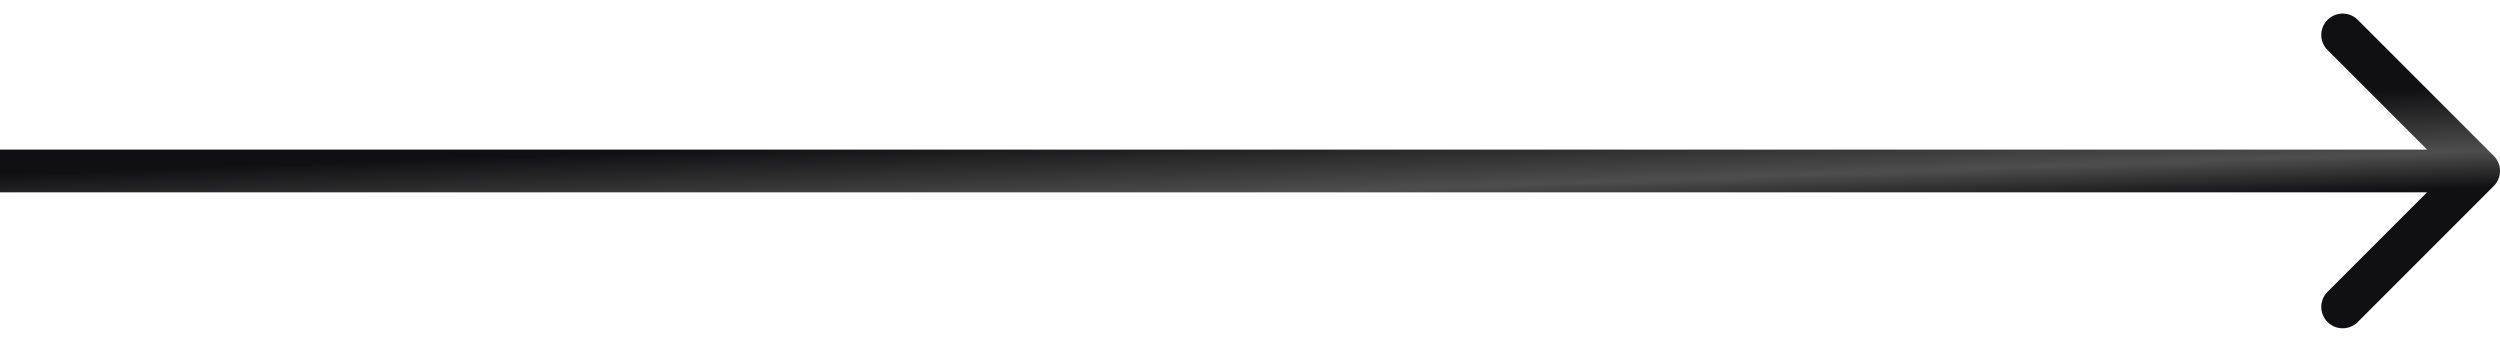
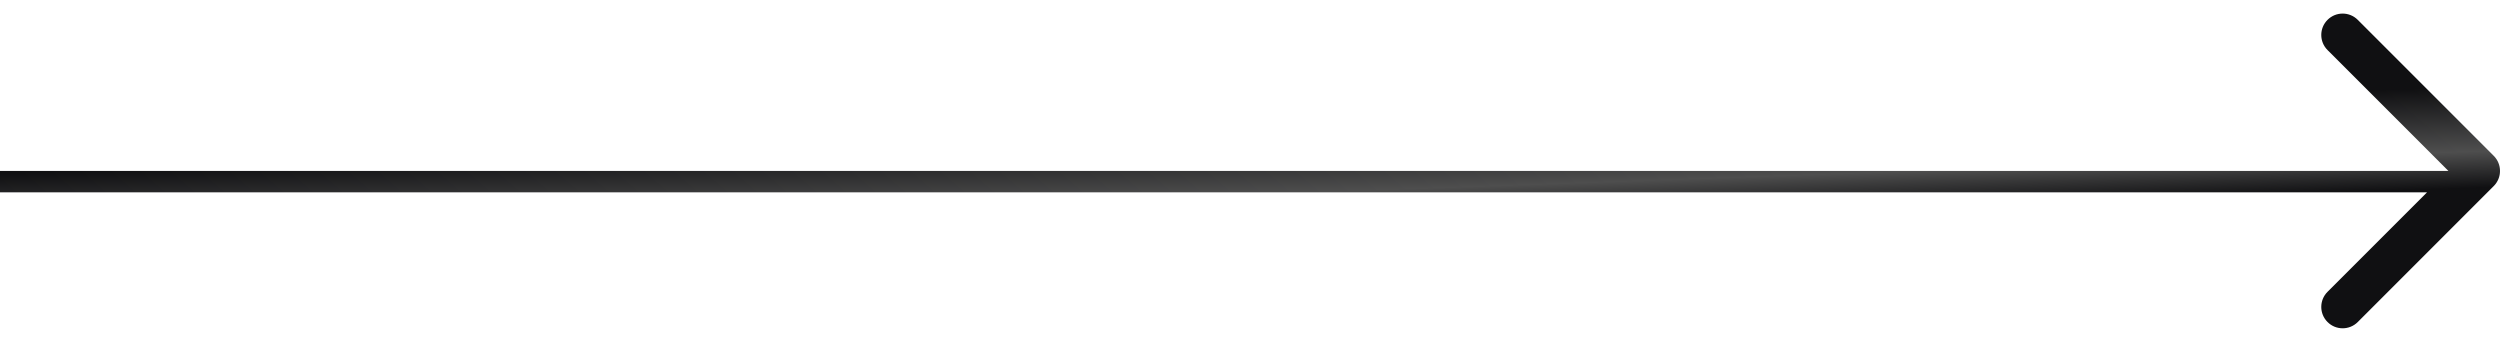
<svg xmlns="http://www.w3.org/2000/svg" width="117" height="16" viewBox="0 0 117 16" fill="none">
-   <path d="M116.707 8.707C117.098 8.317 117.098 7.683 116.707 7.293L110.343 0.929C109.953 0.538 109.319 0.538 108.929 0.929C108.538 1.319 108.538 1.953 108.929 2.343L114.586 8L108.929 13.657C108.538 14.047 108.538 14.681 108.929 15.071C109.319 15.462 109.953 15.462 110.343 15.071L116.707 8.707ZM0 8V9H116V8V7H0V8Z" fill="url(#paint0_linear_171_106)" />
+   <path d="M116.707 8.707C117.098 8.317 117.098 7.683 116.707 7.293L110.343 0.929C109.953 0.538 109.319 0.538 108.929 0.929C108.538 1.319 108.538 1.953 108.929 2.343L114.586 8L108.929 13.657C108.538 14.047 108.538 14.681 108.929 15.071C109.319 15.462 109.953 15.462 110.343 15.071L116.707 8.707ZM0 8V9H116V8V7V8Z" fill="url(#paint0_linear_171_106)" />
  <defs>
    <linearGradient id="paint0_linear_171_106" x1="-5.25526e-07" y1="8.137" x2="0.166" y2="12.858" gradientUnits="userSpaceOnUse">
      <stop stop-color="#101012" />
      <stop offset="0.639" stop-color="#4E4E4E" />
      <stop offset="1" stop-color="#101012" />
    </linearGradient>
  </defs>
</svg>